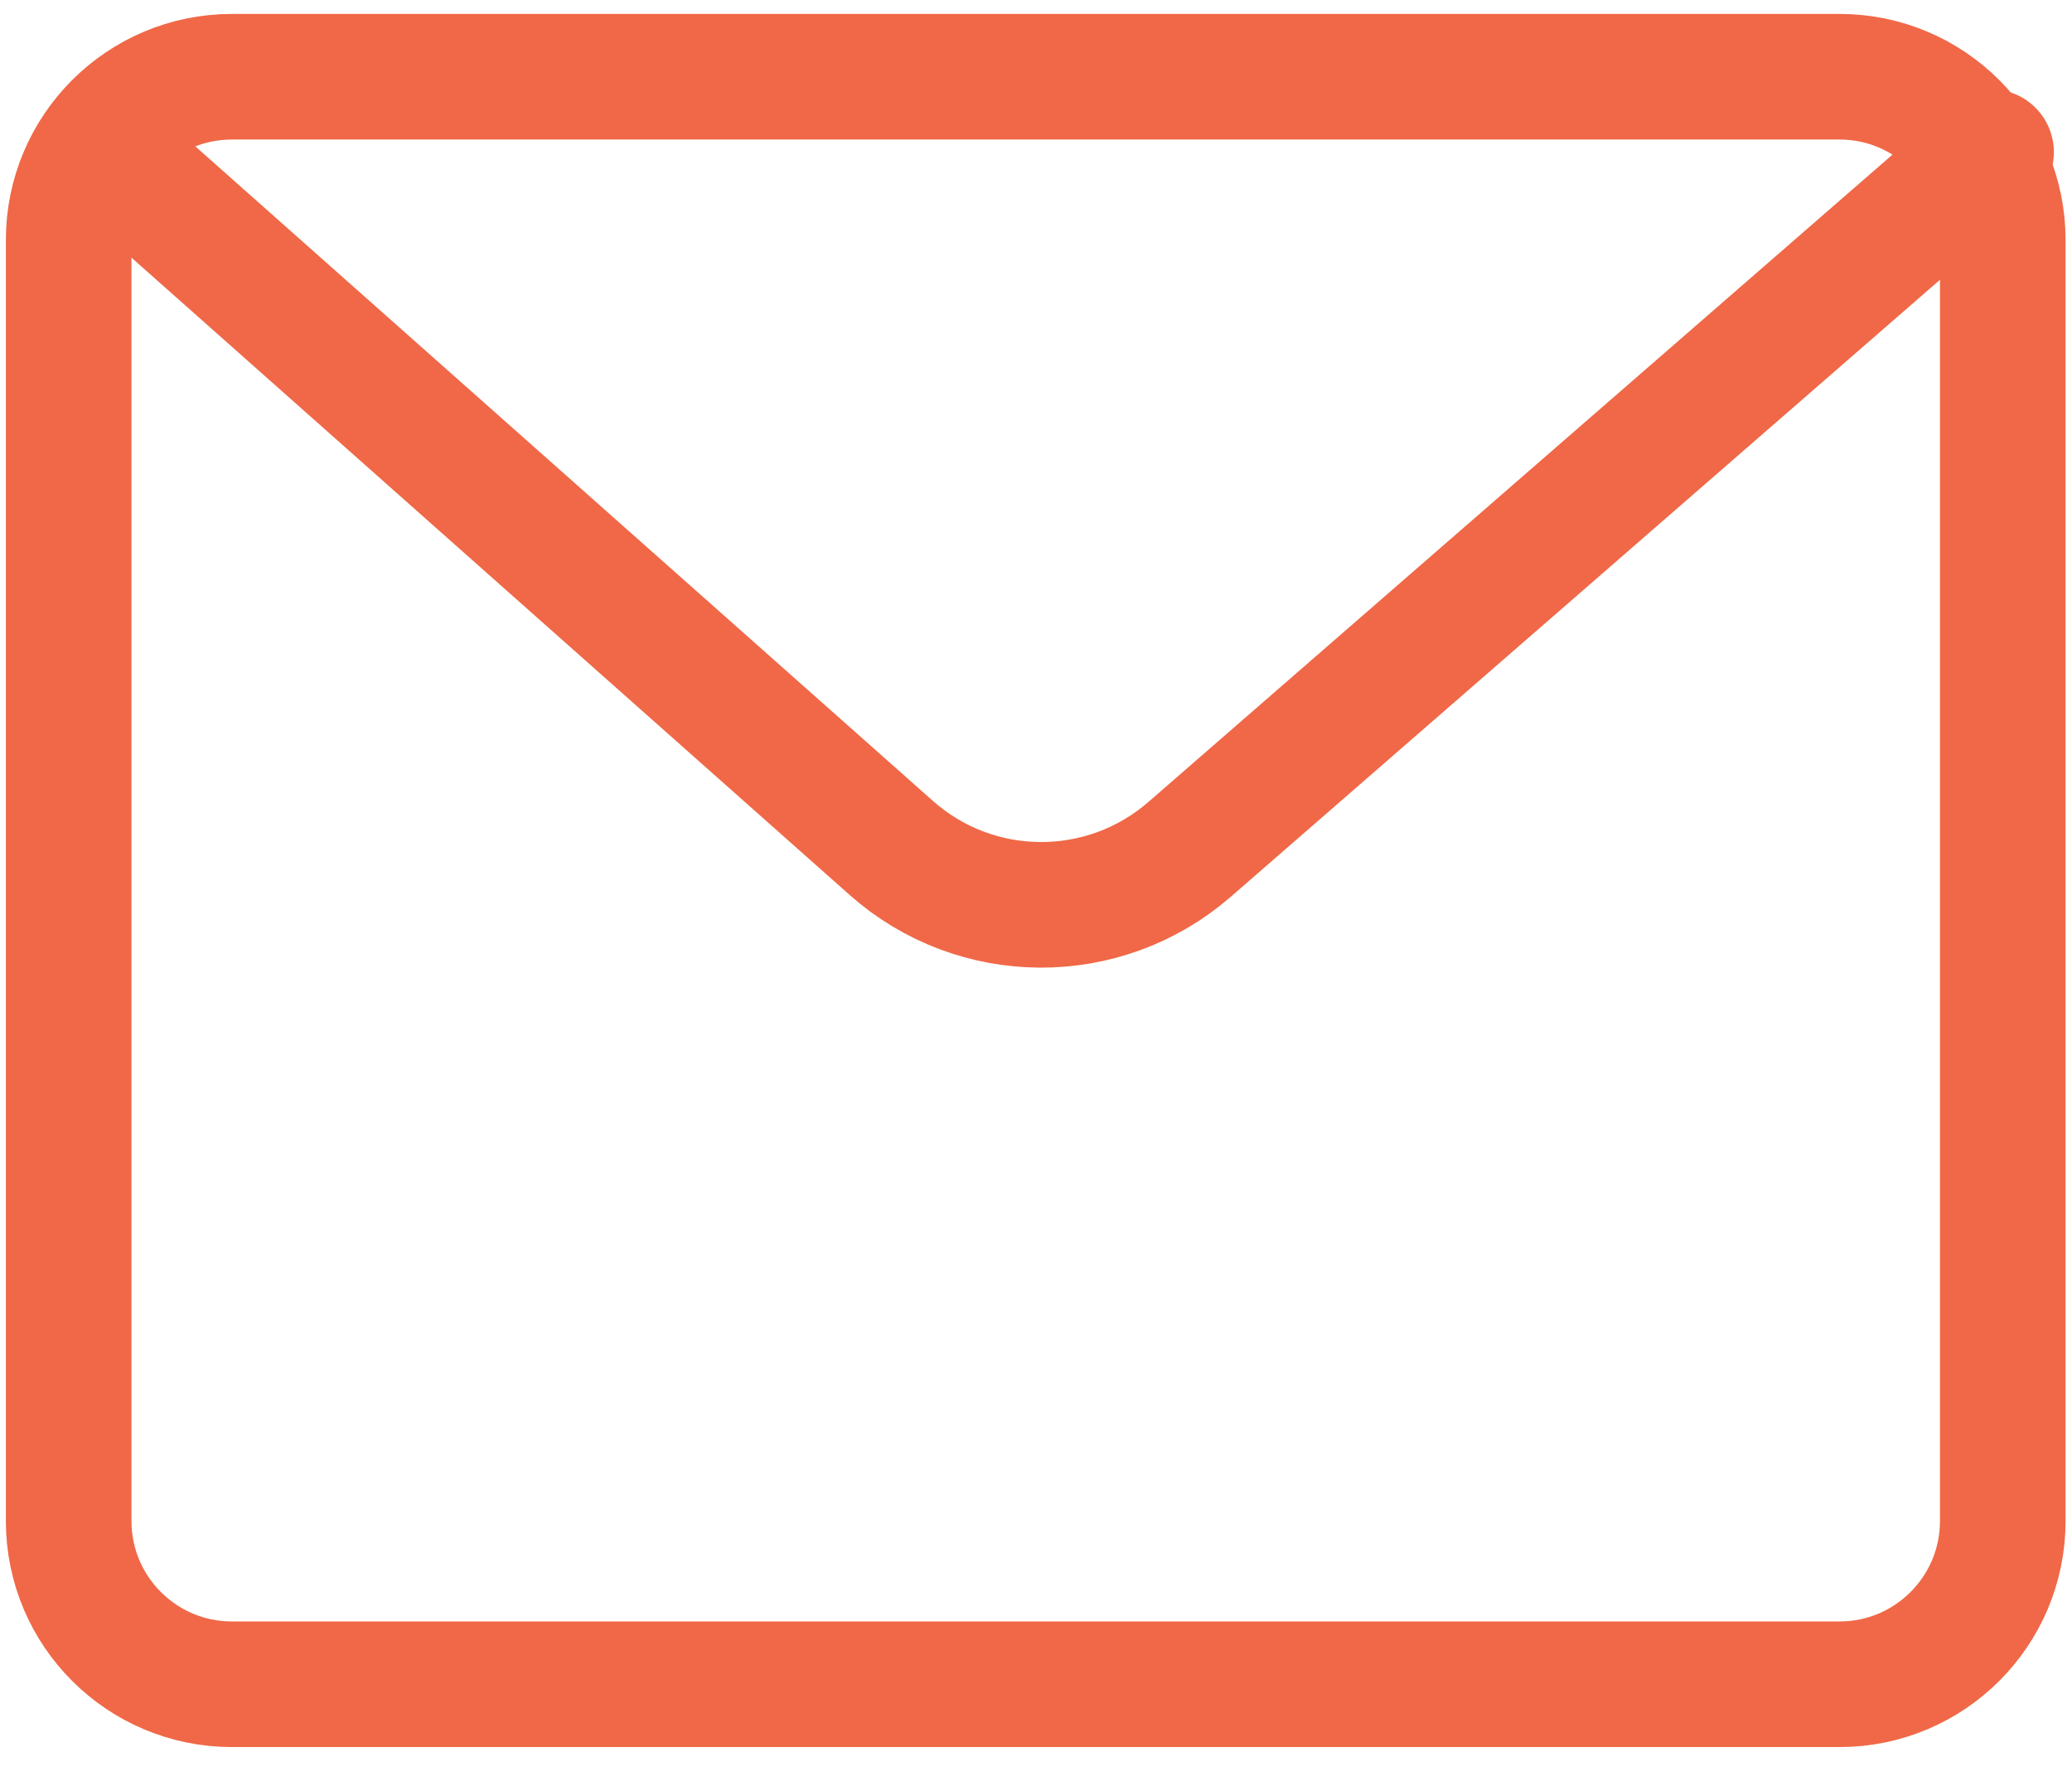
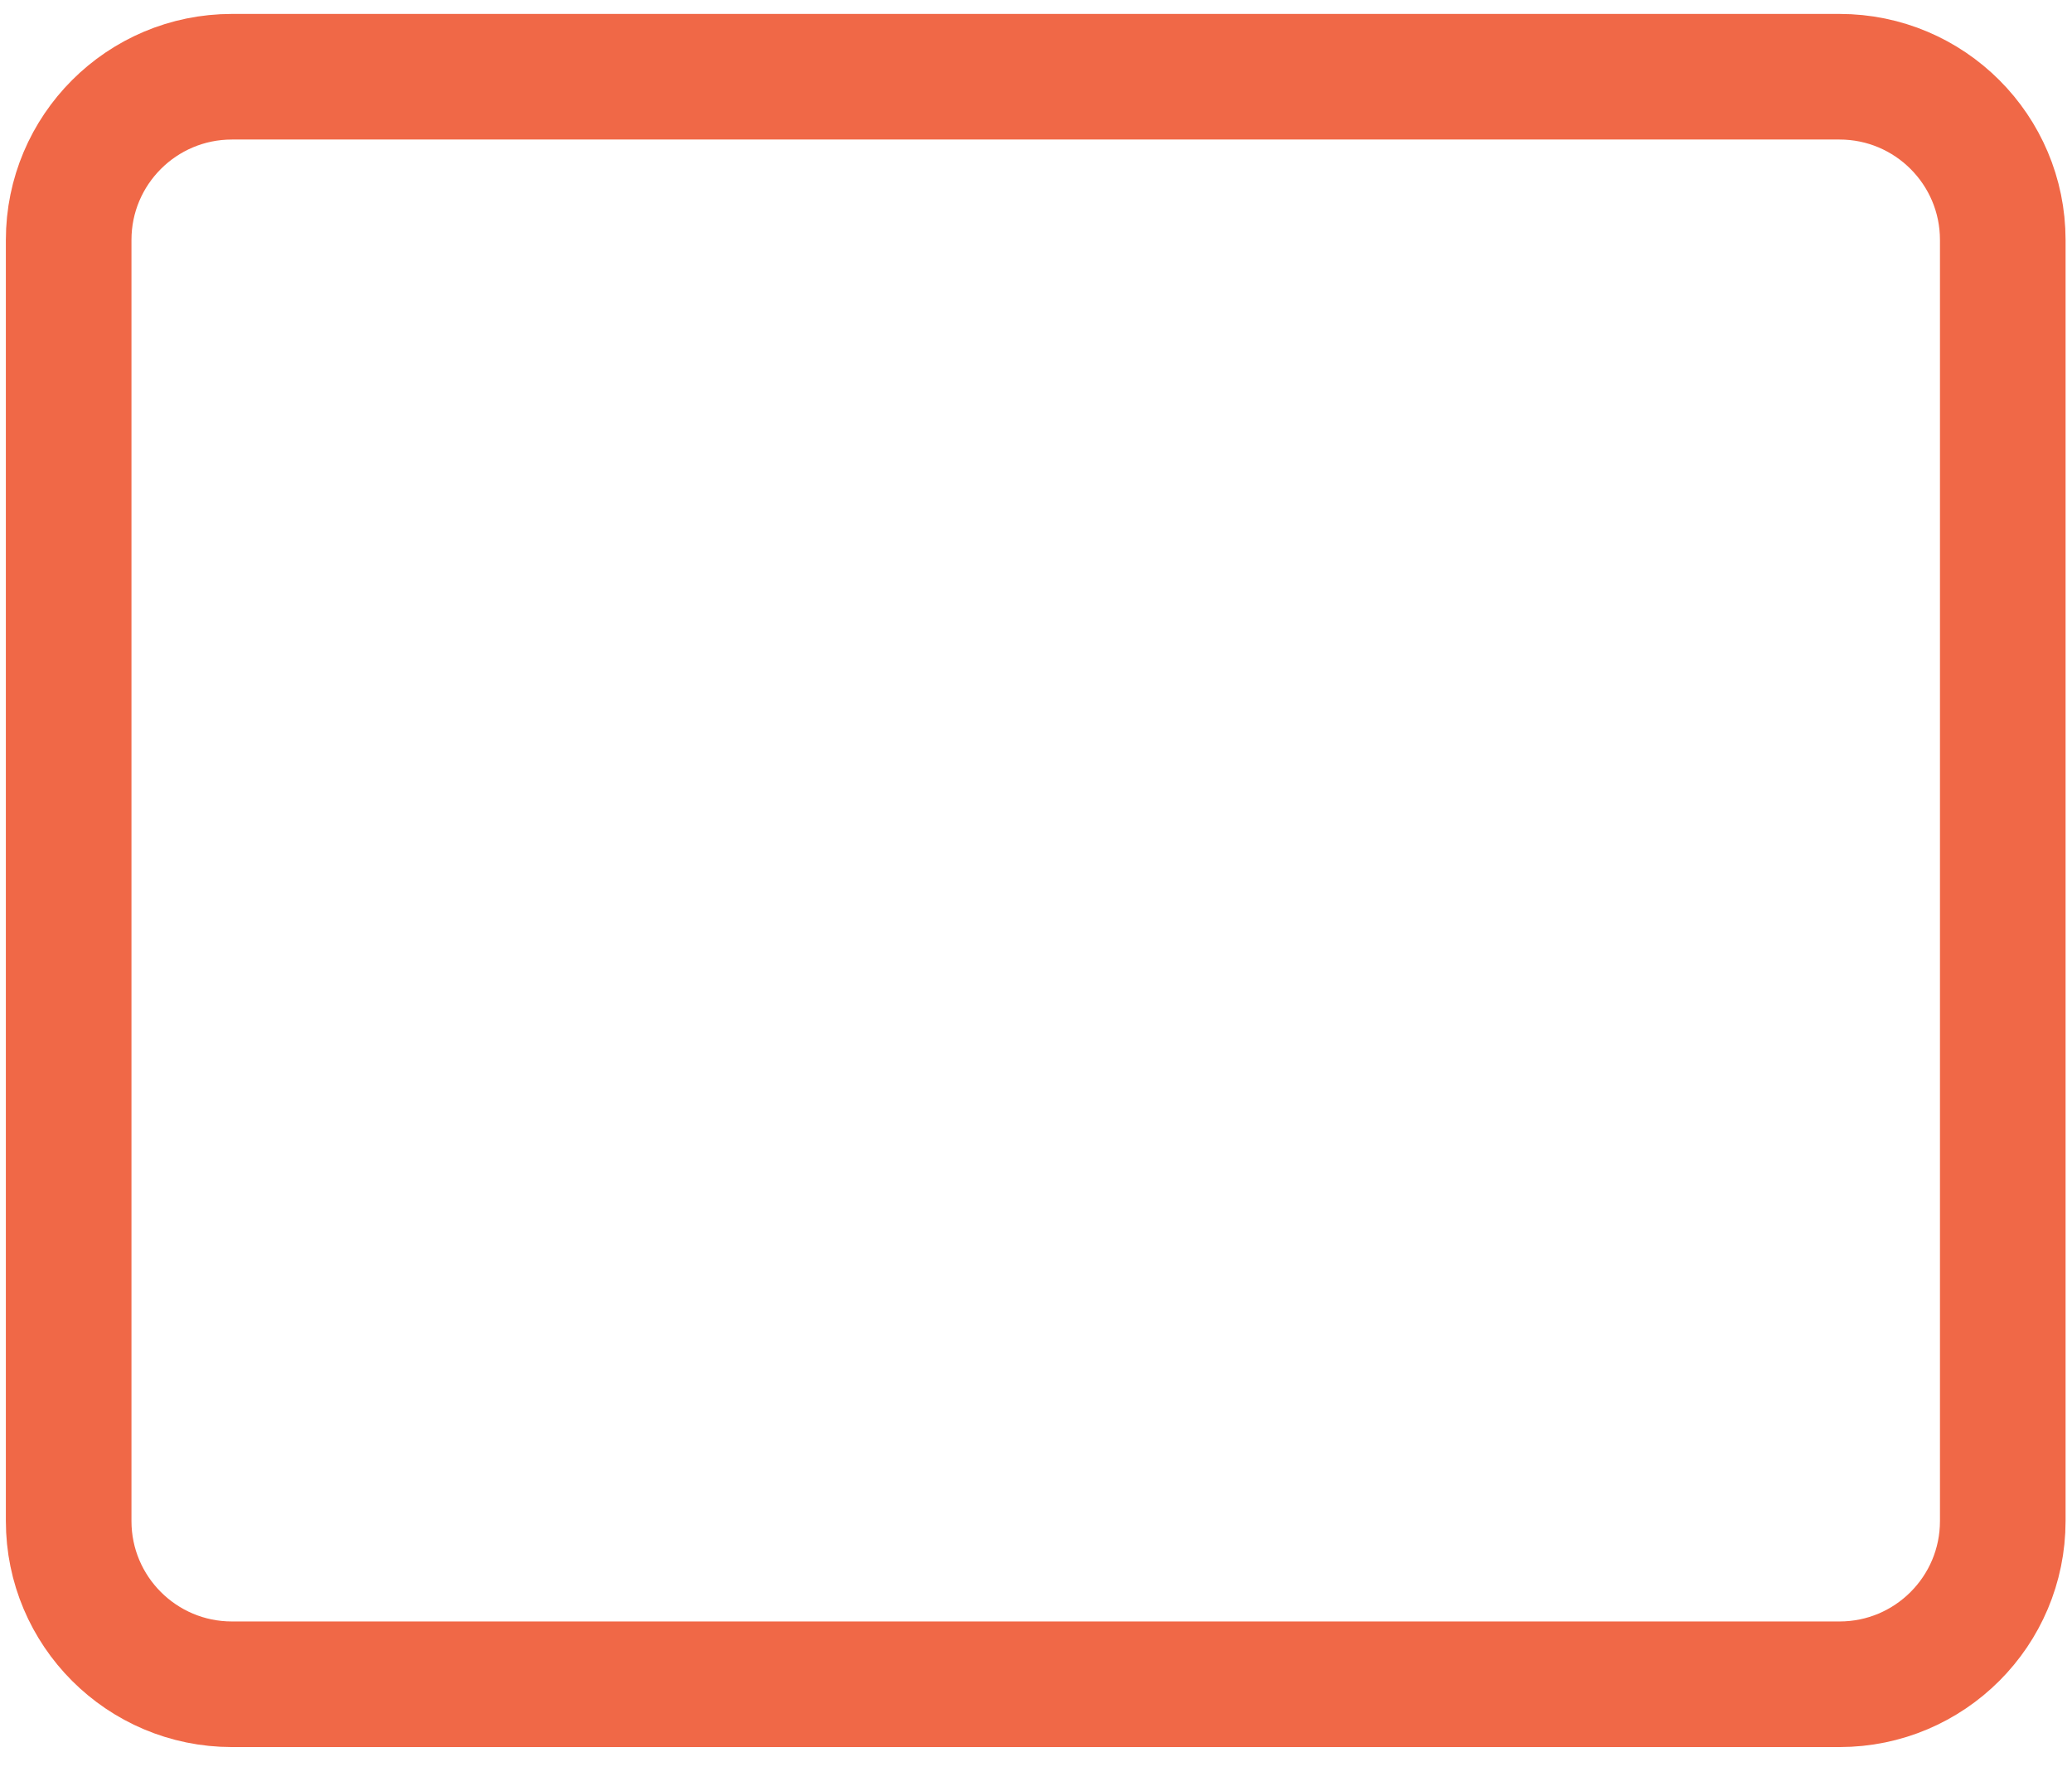
<svg xmlns="http://www.w3.org/2000/svg" width="29" height="25" viewBox="0 0 29 25" fill="none">
  <path d="M25.746 1.074H3.246C1.984 1.074 0.961 2.097 0.961 3.359V21.289C0.961 22.551 1.984 23.574 3.246 23.574H25.746C27.008 23.574 28.031 22.551 28.031 21.289V3.359C28.031 2.097 27.008 1.074 25.746 1.074Z" stroke="#F06847" stroke-width="1.758" />
-   <path d="M1.5 2.129L12.473 11.867C13.662 12.923 15.45 12.931 16.65 11.888L27.867 2.129" stroke="#F06847" stroke-width="1.758" stroke-linecap="round" />
</svg>